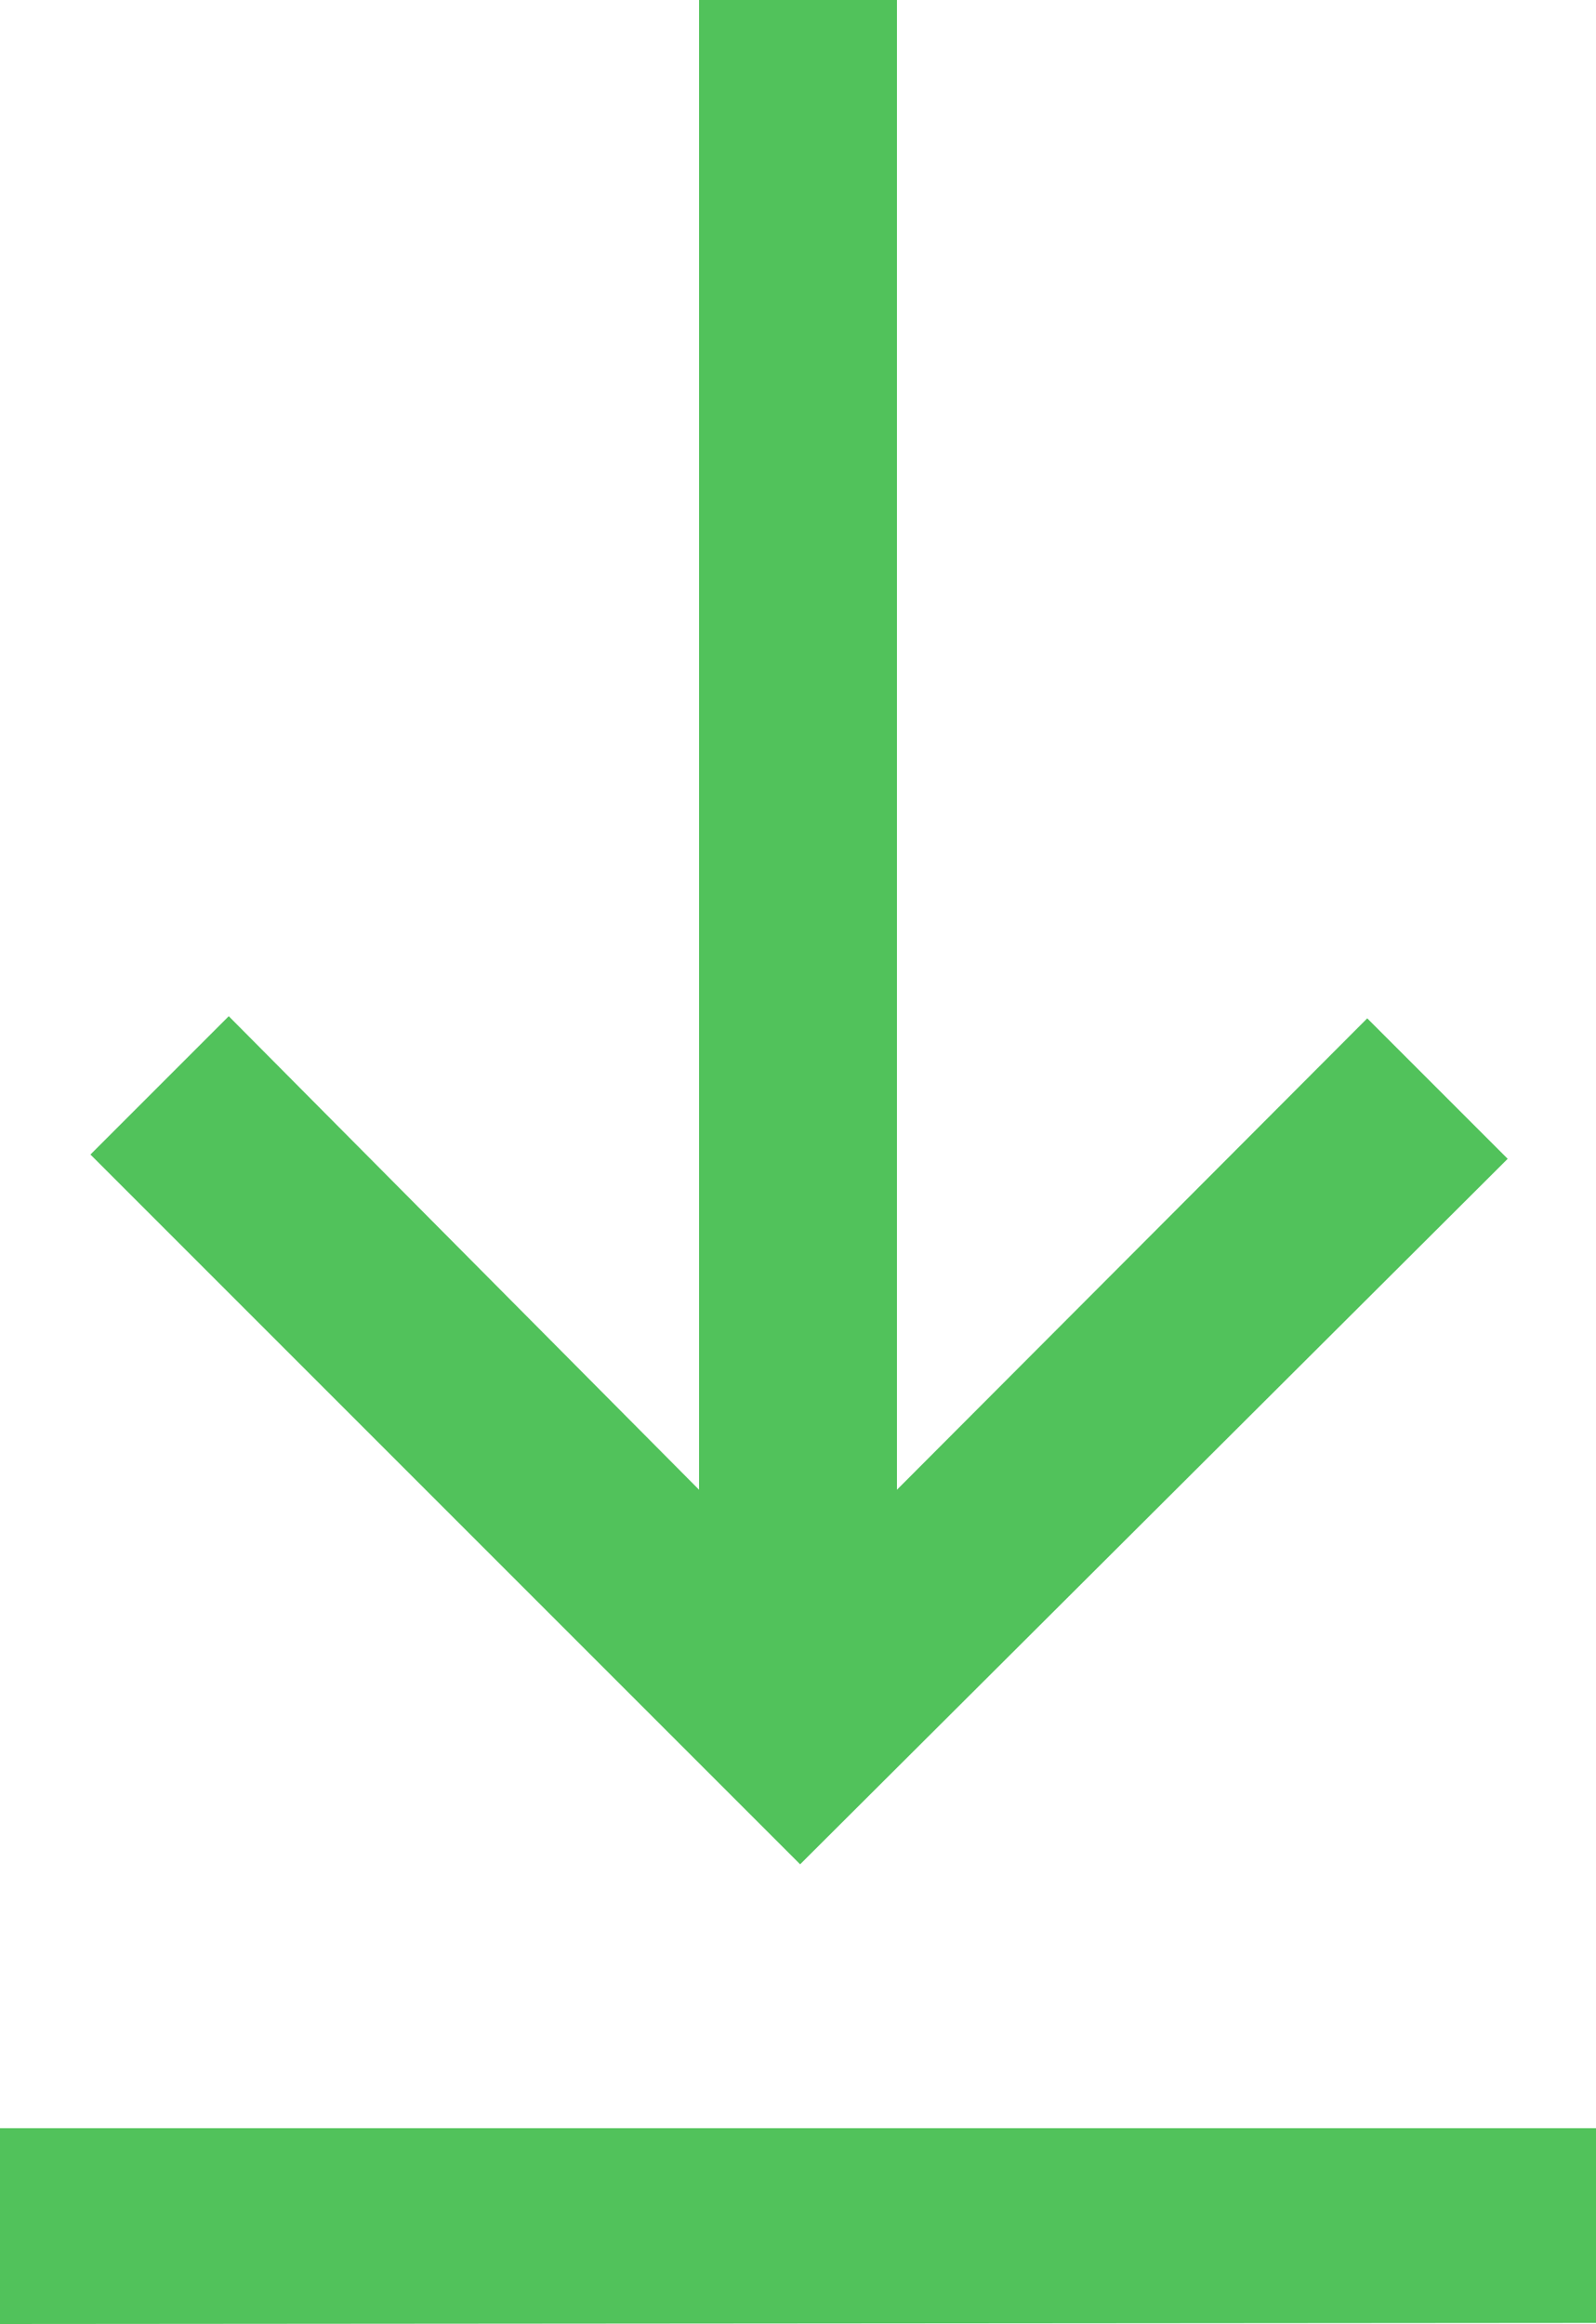
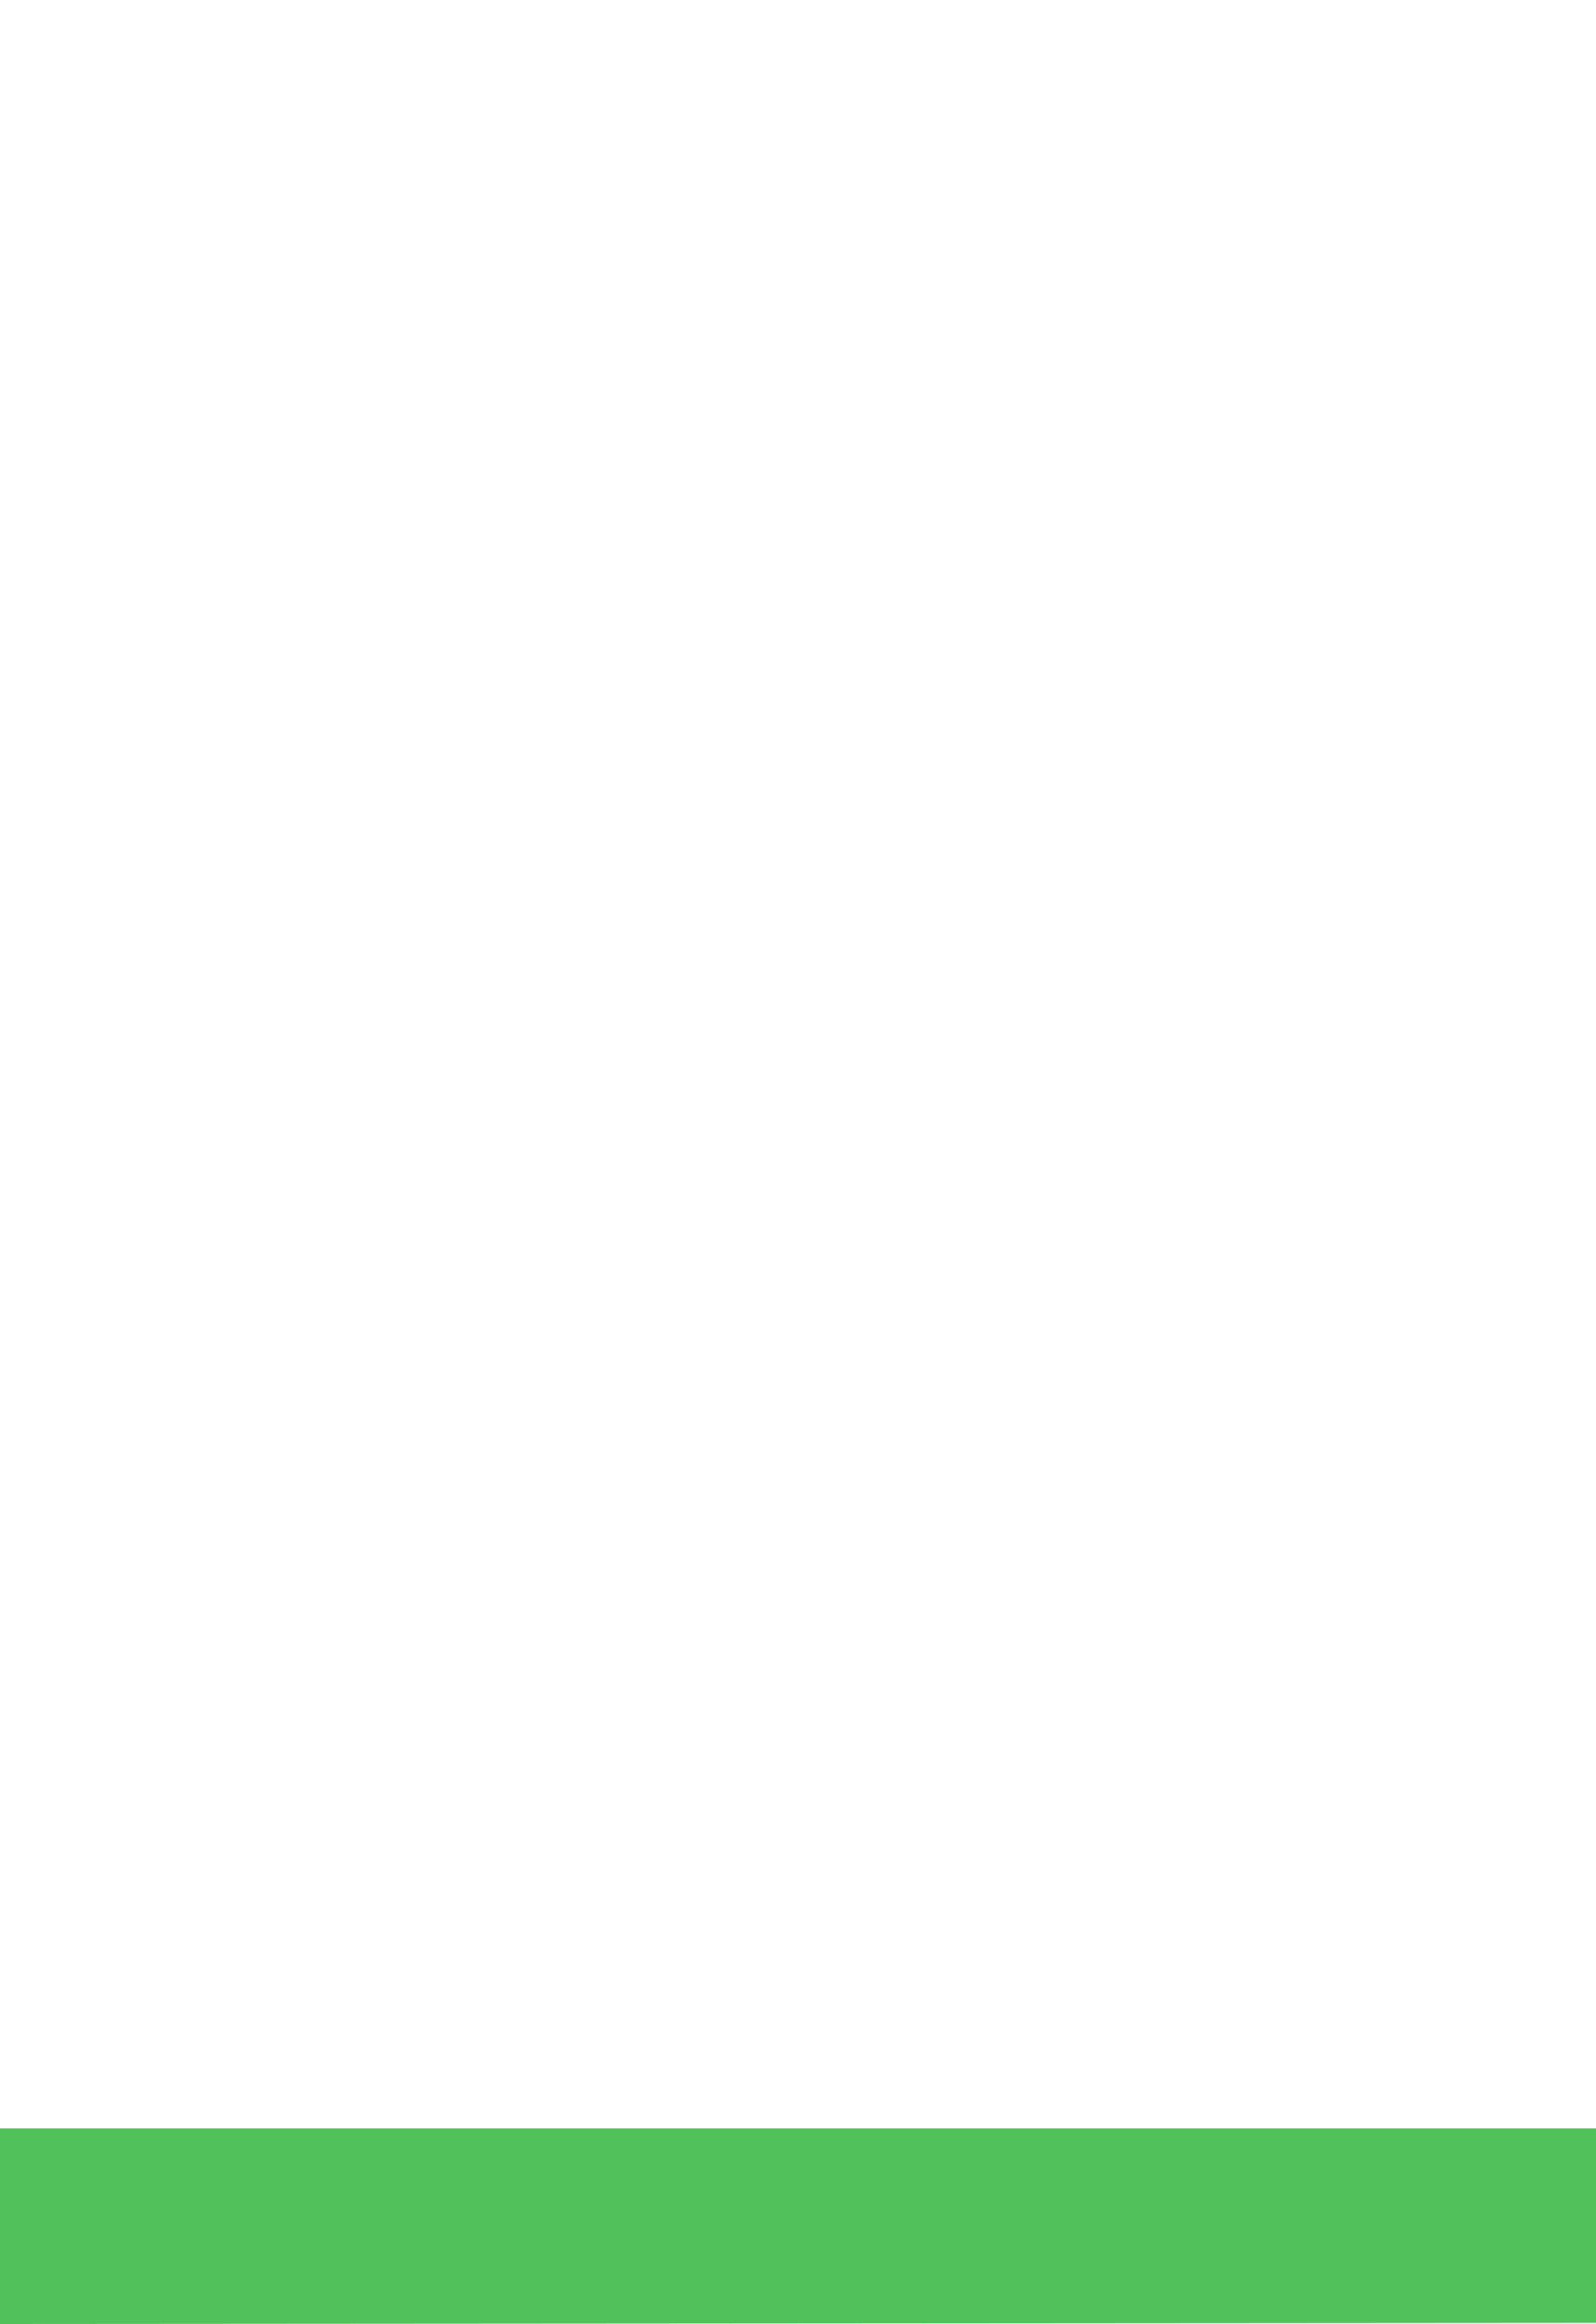
<svg xmlns="http://www.w3.org/2000/svg" viewBox="0 0 15 21.84">
  <defs>
    <style>.cls-1{fill:#51c25b;}</style>
  </defs>
  <g id="Layer_2" data-name="Layer 2">
    <g id="Layer_1-2" data-name="Layer 1">
-       <path class="cls-1" d="M.85,10.85l1.3-1.3L6.57,14V0H8.43V14l4.42-4.43,1.32,1.32L7.52,17.52Z" />
      <path class="cls-1" d="M0,21.84V20H15v1.83Z" />
    </g>
  </g>
</svg>